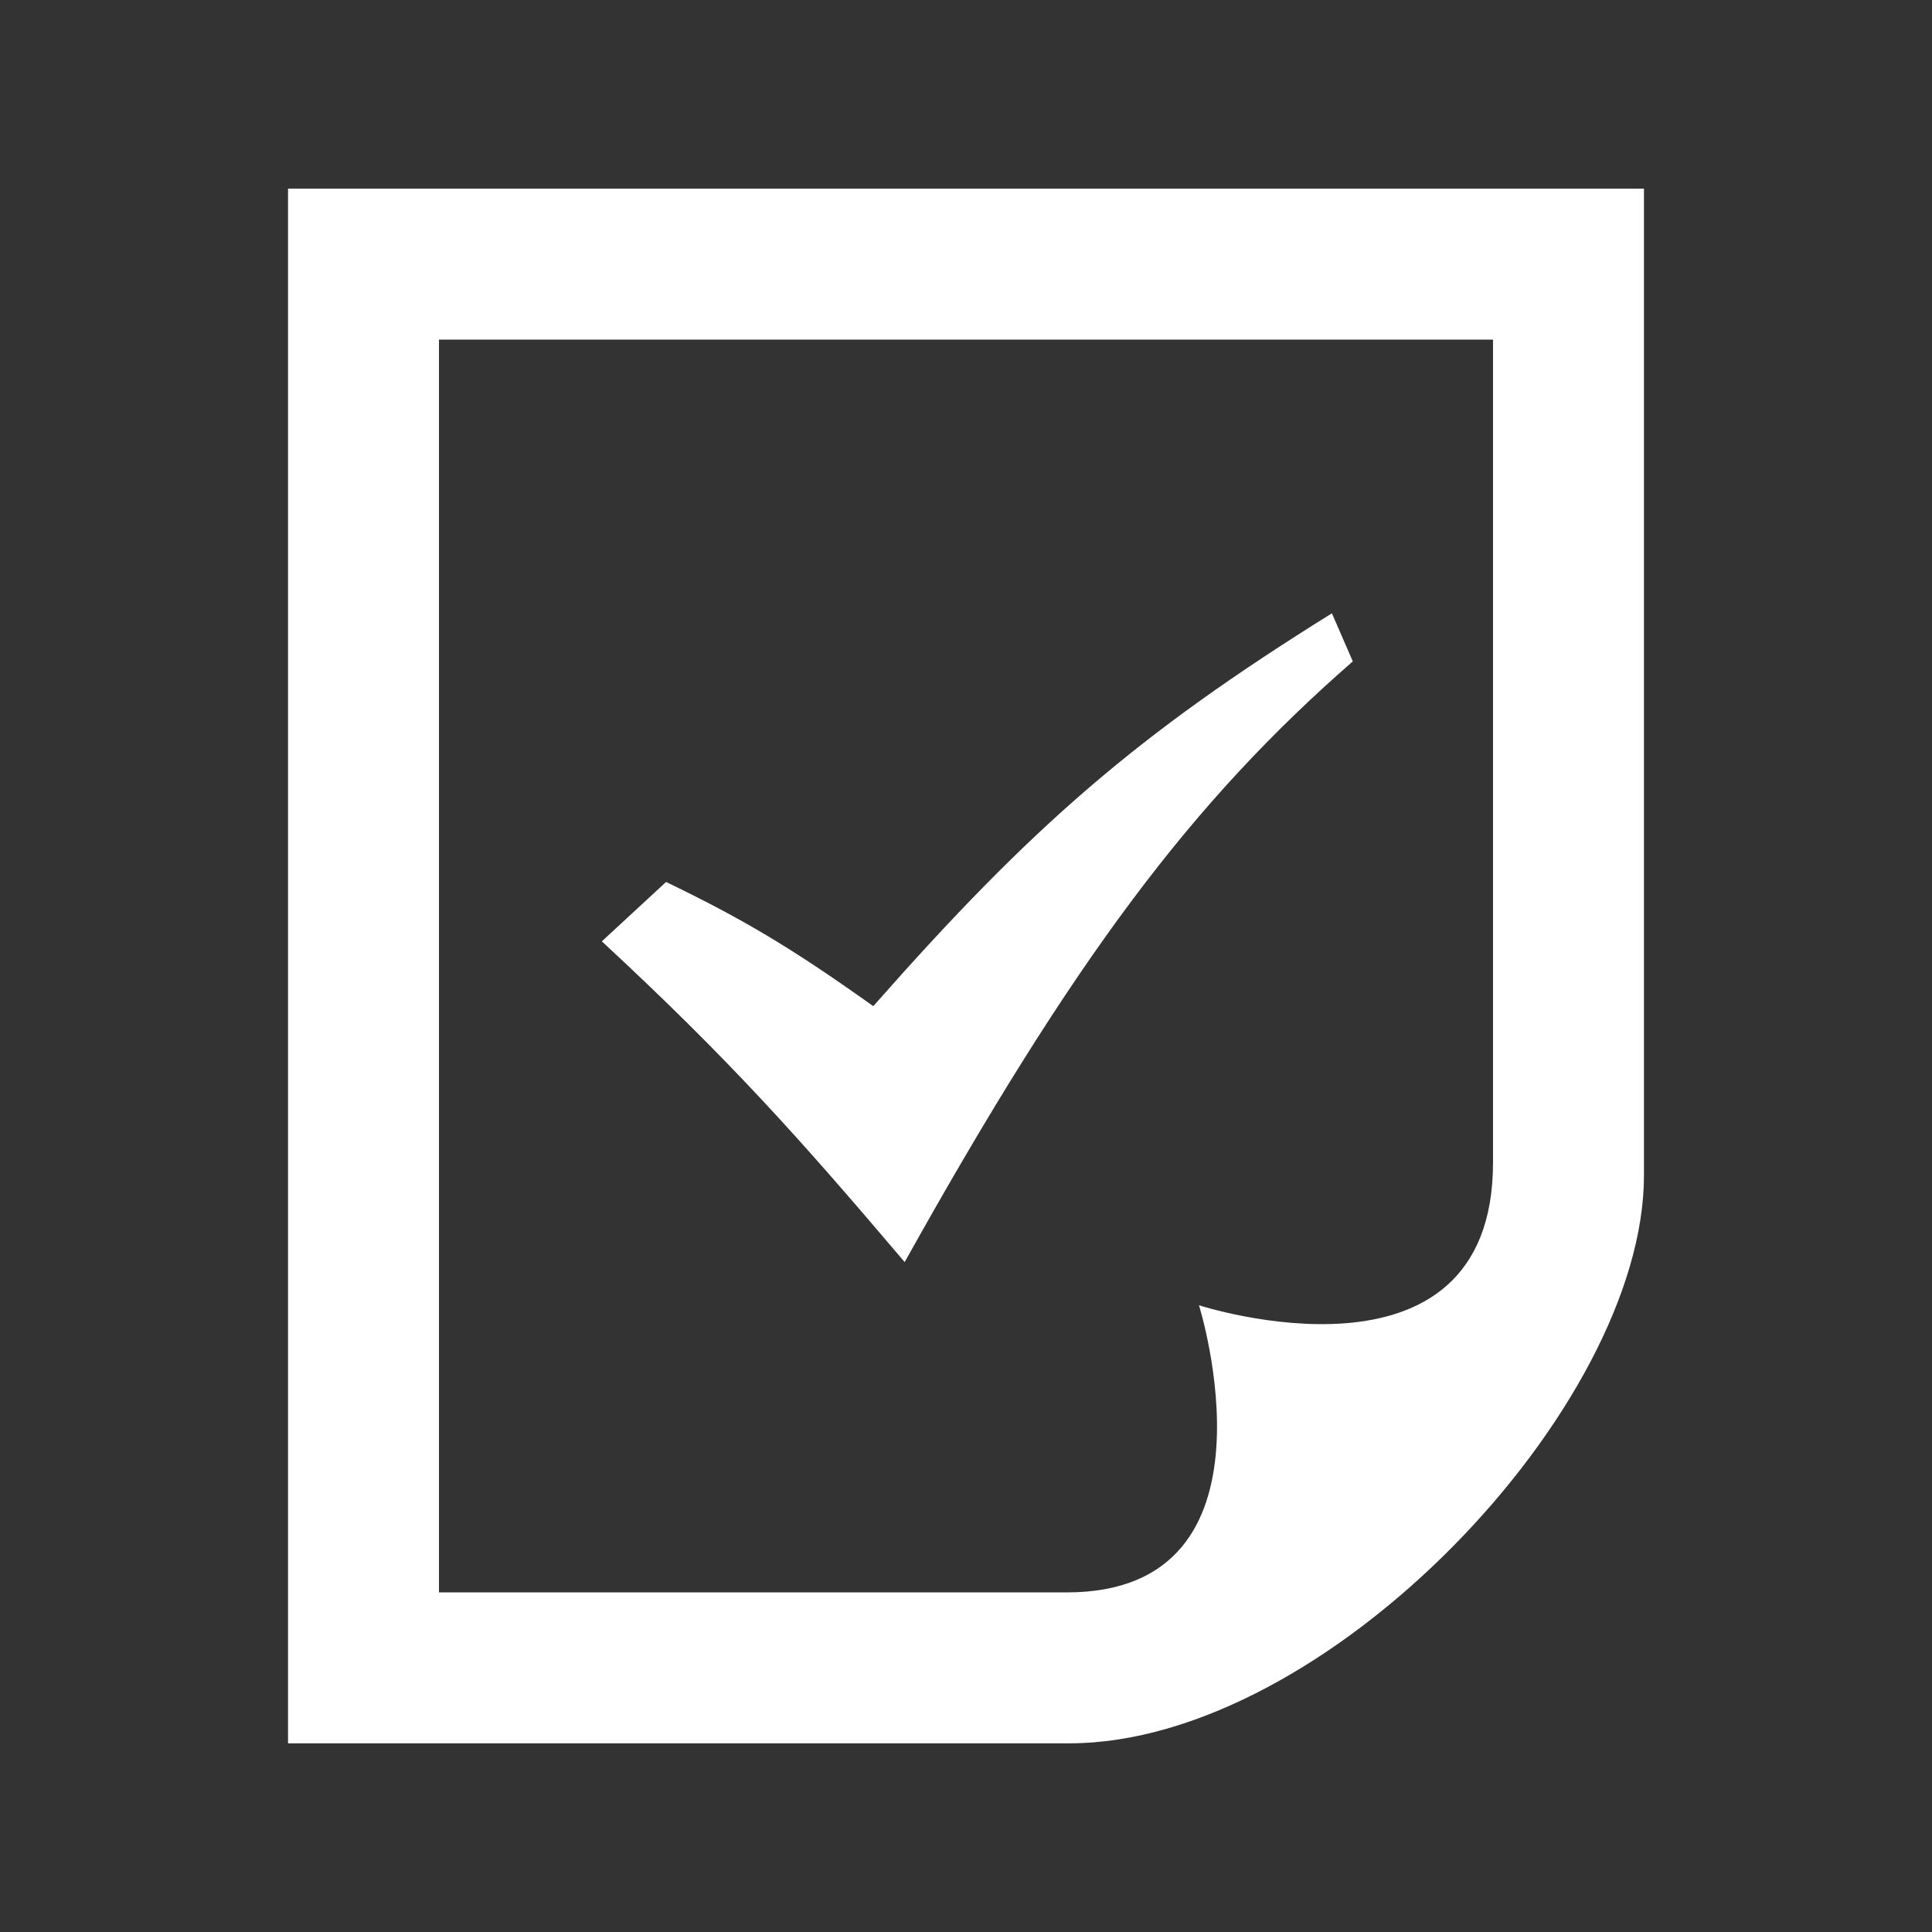
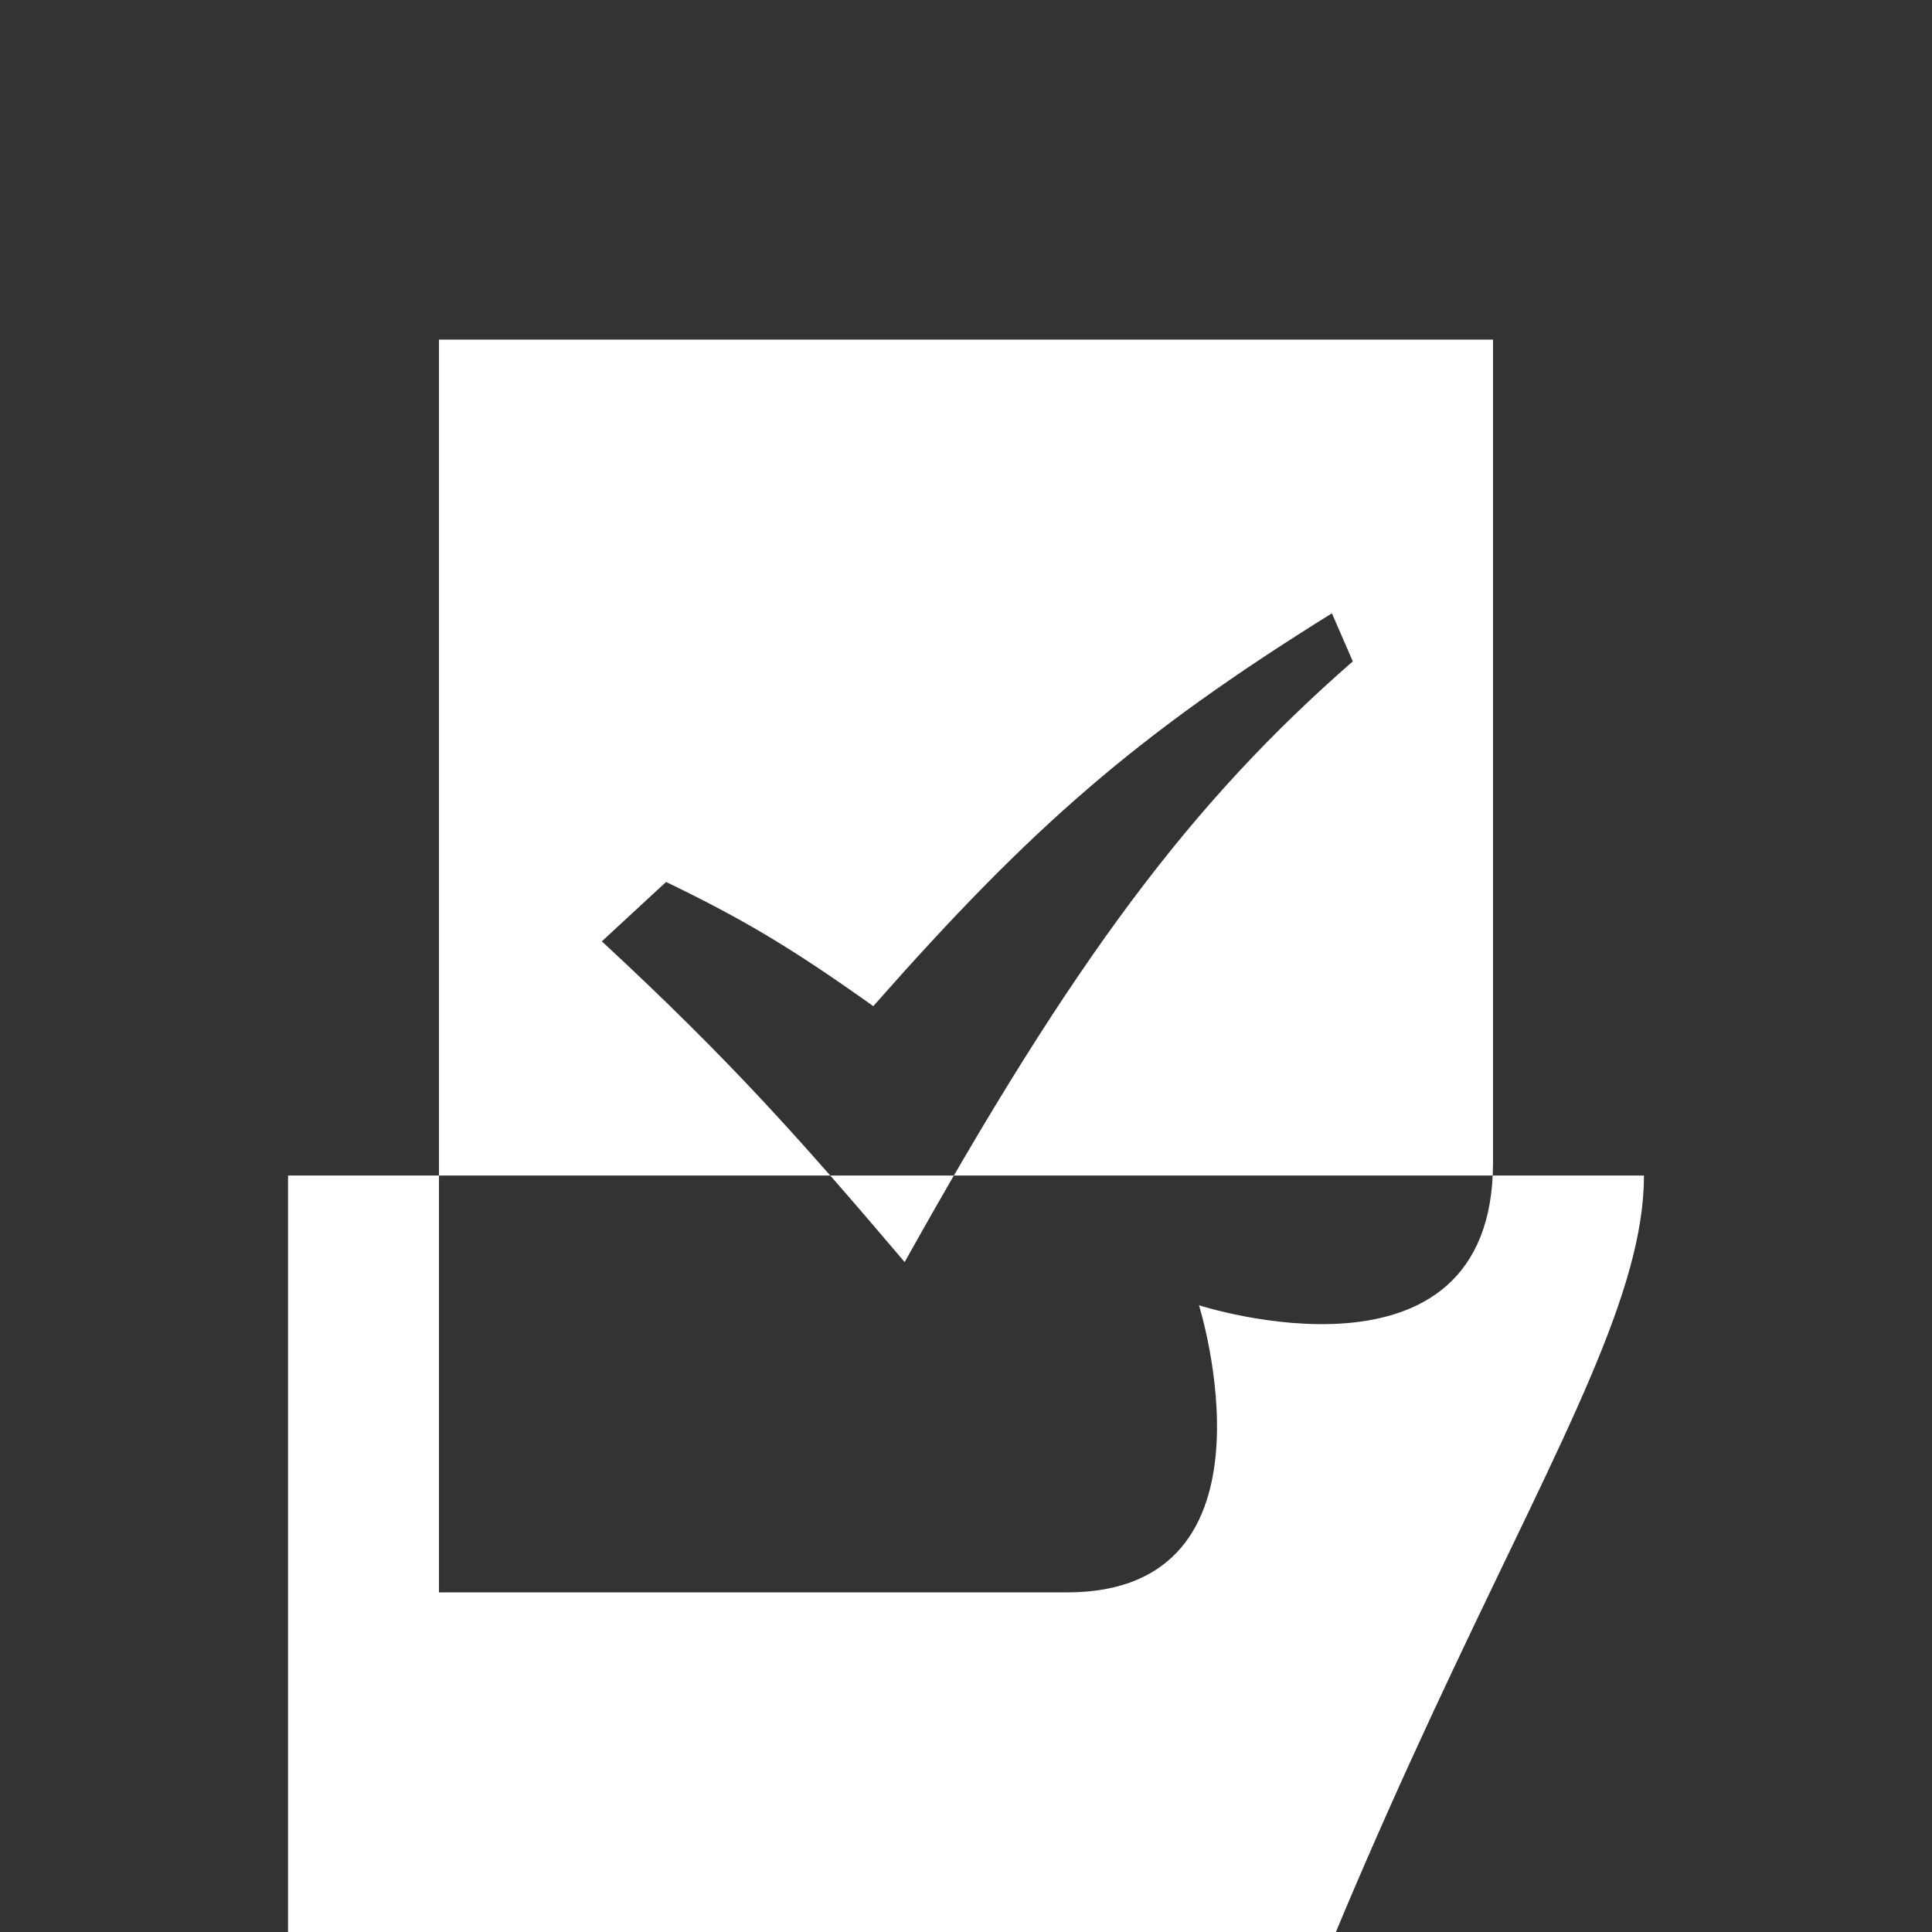
<svg xmlns="http://www.w3.org/2000/svg" xmlns:ns1="http://www.inkscape.org/namespaces/inkscape" xmlns:ns2="http://sodipodi.sourceforge.net/DTD/sodipodi-0.dtd" version="1.1" x="0px" y="0px" width="512px" height="512px" viewBox="0 0 512 512" enable-background="new 0 0 512 512" xml:space="preserve" id="svg4155" ns1:version="0.91 r" ns2:docname="ficha_blanco.svg">
  <rect x="0" y="0" width="512" height="512" fill="#333333" stroke="none" />
  <defs id="defs4160" />
  <ns2:namedview pagecolor="#ffffff" bordercolor="#666666" borderopacity="1" objecttolerance="10" gridtolerance="10" guidetolerance="10" ns1:pageopacity="0" ns1:pageshadow="2" ns1:window-width="1920" ns1:window-height="985" id="namedview4158" showgrid="false" ns1:zoom="1.484375" ns1:cx="256" ns1:cy="256" ns1:window-x="0" ns1:window-y="58" ns1:window-maximized="1" ns1:current-layer="svg4155" />
-   <path id="note-20-icon" d="M116.333,422V90h279.334c0,0,0,186.325,0,218.075c0,63.121-77.928,37.833-77.928,37.833  s23.859,76.092-35,76.092C250.677,422,234.675,422,116.333,422z M435.667,311.528V50H76.333v412h207.016  C351.514,462,435.667,372.931,435.667,311.528z M239.748,334.466c44.939-80.589,76.147-122.007,118.757-159.192l-5.537-12.739  c-51.672,32.147-79.47,56.369-121.539,104.109c-22.377-15.952-35.005-23.281-54.914-32.916l-17.02,15.735  C193.535,281.015,212.033,301.823,239.748,334.466z" style="fill:#ffffff" />
+   <path id="note-20-icon" d="M116.333,422V90h279.334c0,0,0,186.325,0,218.075c0,63.121-77.928,37.833-77.928,37.833  s23.859,76.092-35,76.092C250.677,422,234.675,422,116.333,422z M435.667,311.528H76.333v412h207.016  C351.514,462,435.667,372.931,435.667,311.528z M239.748,334.466c44.939-80.589,76.147-122.007,118.757-159.192l-5.537-12.739  c-51.672,32.147-79.47,56.369-121.539,104.109c-22.377-15.952-35.005-23.281-54.914-32.916l-17.02,15.735  C193.535,281.015,212.033,301.823,239.748,334.466z" style="fill:#ffffff" />
</svg>